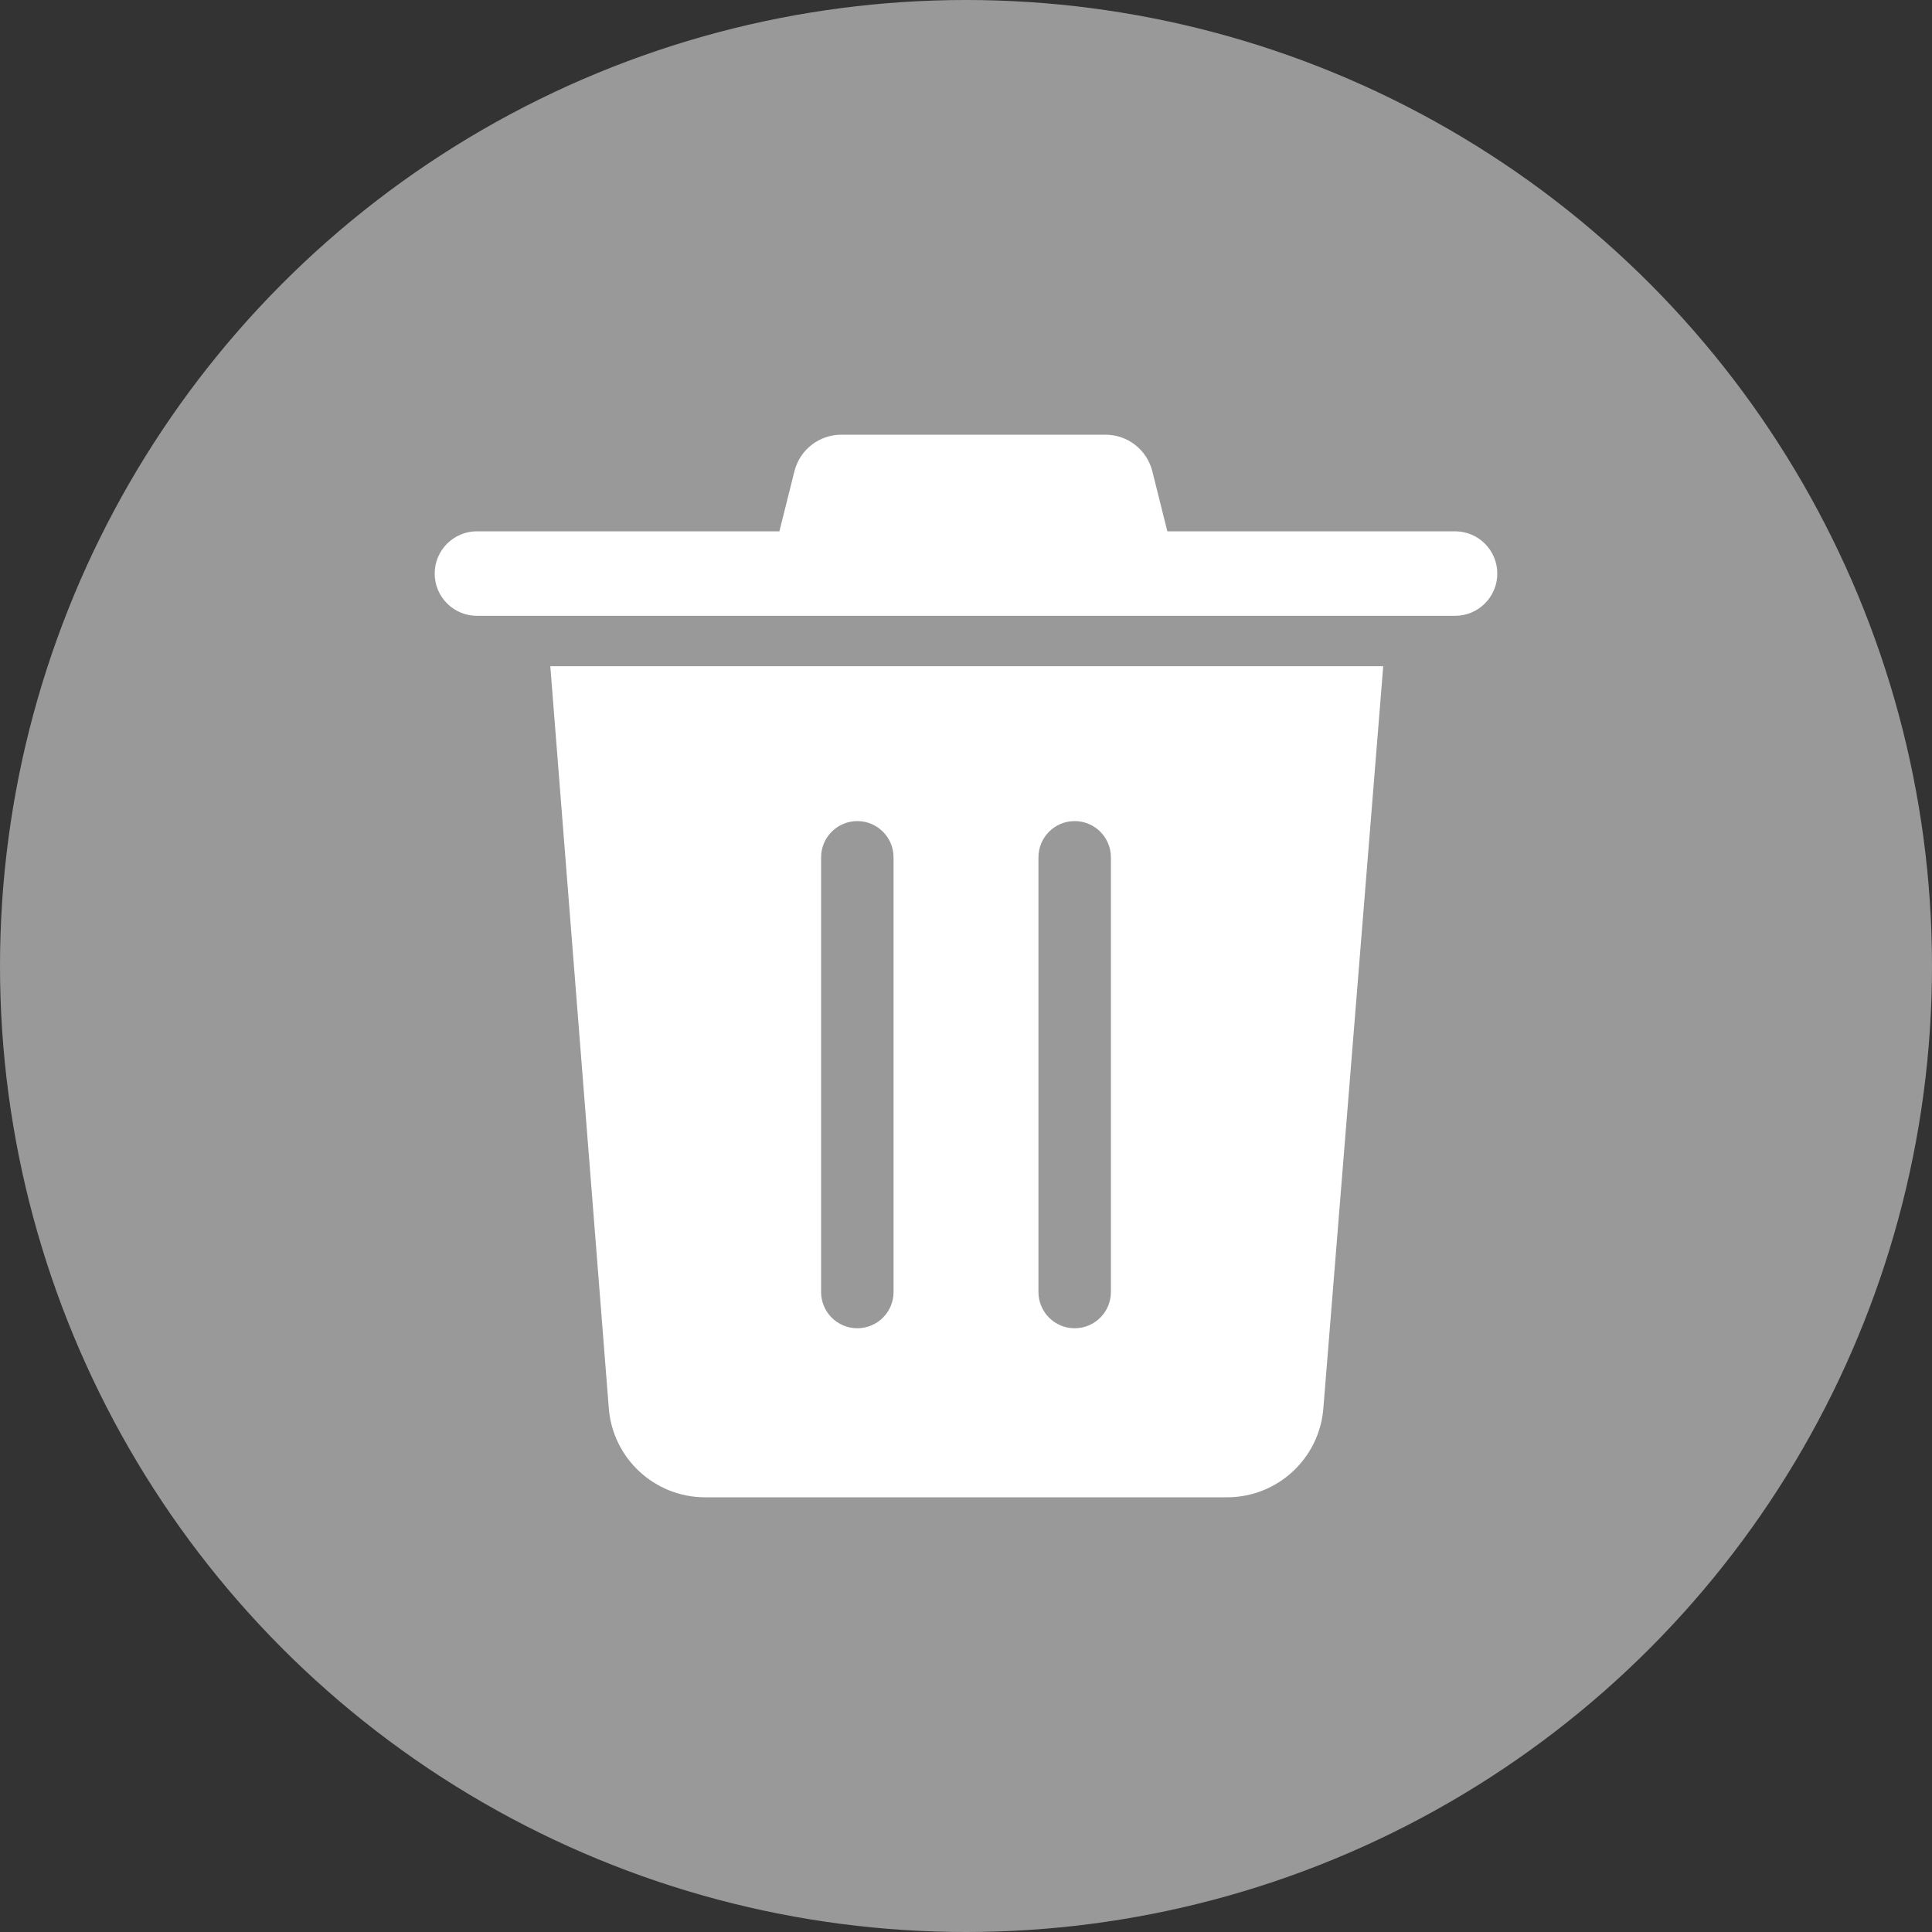
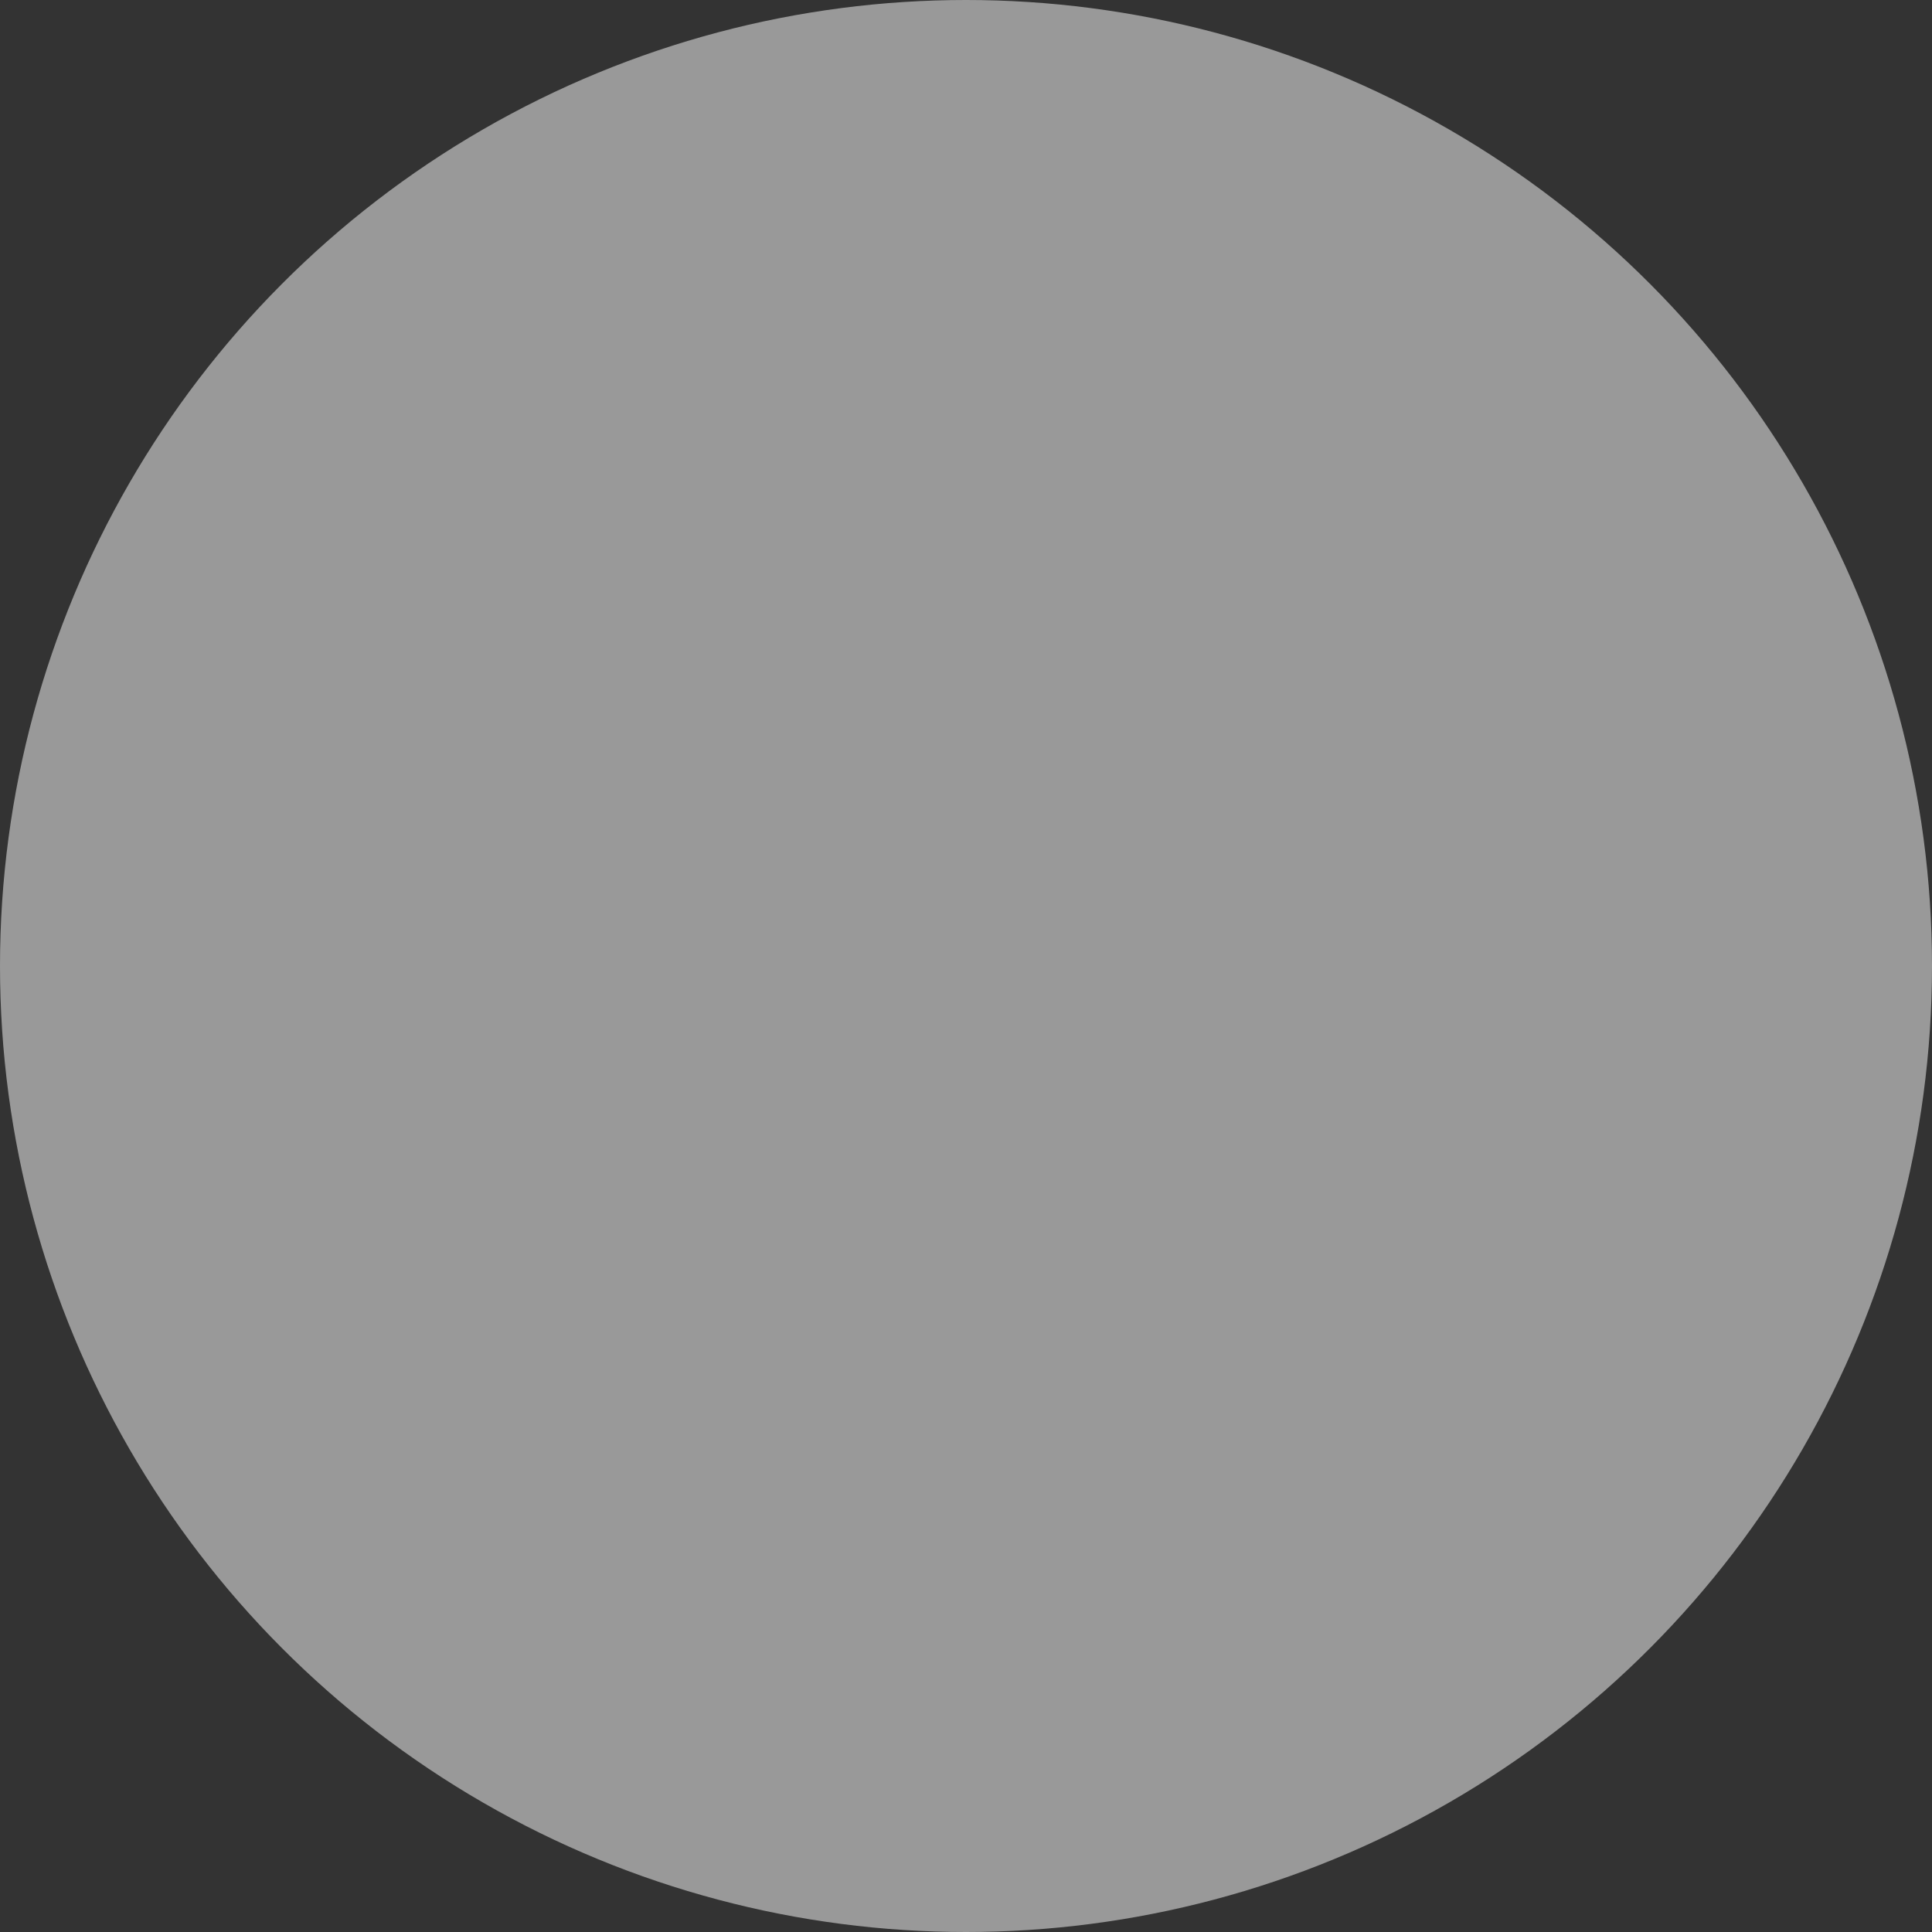
<svg xmlns="http://www.w3.org/2000/svg" xmlns:xlink="http://www.w3.org/1999/xlink" width="160px" height="160px" viewBox="0 0 160 160" version="1.1">
  <rect x="0" y="0" width="160" height="160" fill="#333333" stroke="none" />
  <title>ic_notification_delete</title>
  <desc>Created with Sketch.</desc>
  <defs>
-     <path d="M96.673,44 L120.5,44 C122.433,44 124,45.567 124,47.5 C124,49.433 122.433,51 120.5,51 L39.5,51 C37.567,51 36,49.433 36,47.5 C36,45.567 37.567,44 39.5,44 L64.547,44 L65.79,39.03 C66.235,37.249 67.835,36 69.67,36 L91.55,36 C93.386,36 94.986,37.249 95.431,39.03 L96.673,44 Z M101.619,124 L58.394,124 C54.22,124 50.747,120.79 50.419,116.629 L45.574,55.171 L114.553,55.171 L109.594,116.643 C109.258,120.799 105.788,124 101.619,124 Z M86,71 L86,107 C86,108.657 87.343,110 89,110 C90.657,110 92,108.657 92,107 L92,71 C92,69.343 90.657,68 89,68 C87.343,68 86,69.343 86,71 Z M68,71 L68,107 C68,108.657 69.343,110 71,110 C72.657,110 74,108.657 74,107 L74,71 C74,69.343 72.657,68 71,68 C69.343,68 68,69.343 68,71 Z" id="path-1" />
-   </defs>
+     </defs>
  <g id="ic_notification_delete" stroke="none" stroke-width="1" fill="none" fill-rule="evenodd">
    <g id="Delete">
      <circle id="Oval" fill-opacity="0.8" fill="#B3B3B3" cx="80" cy="80" r="80" />
      <mask id="mask-2" fill="white">
        <use xlink:href="#path-1" />
      </mask>
      <use id="Combined-Shape" fill="#FFFFFF" fill-rule="nonzero" xlink:href="#path-1" />
    </g>
  </g>
</svg>